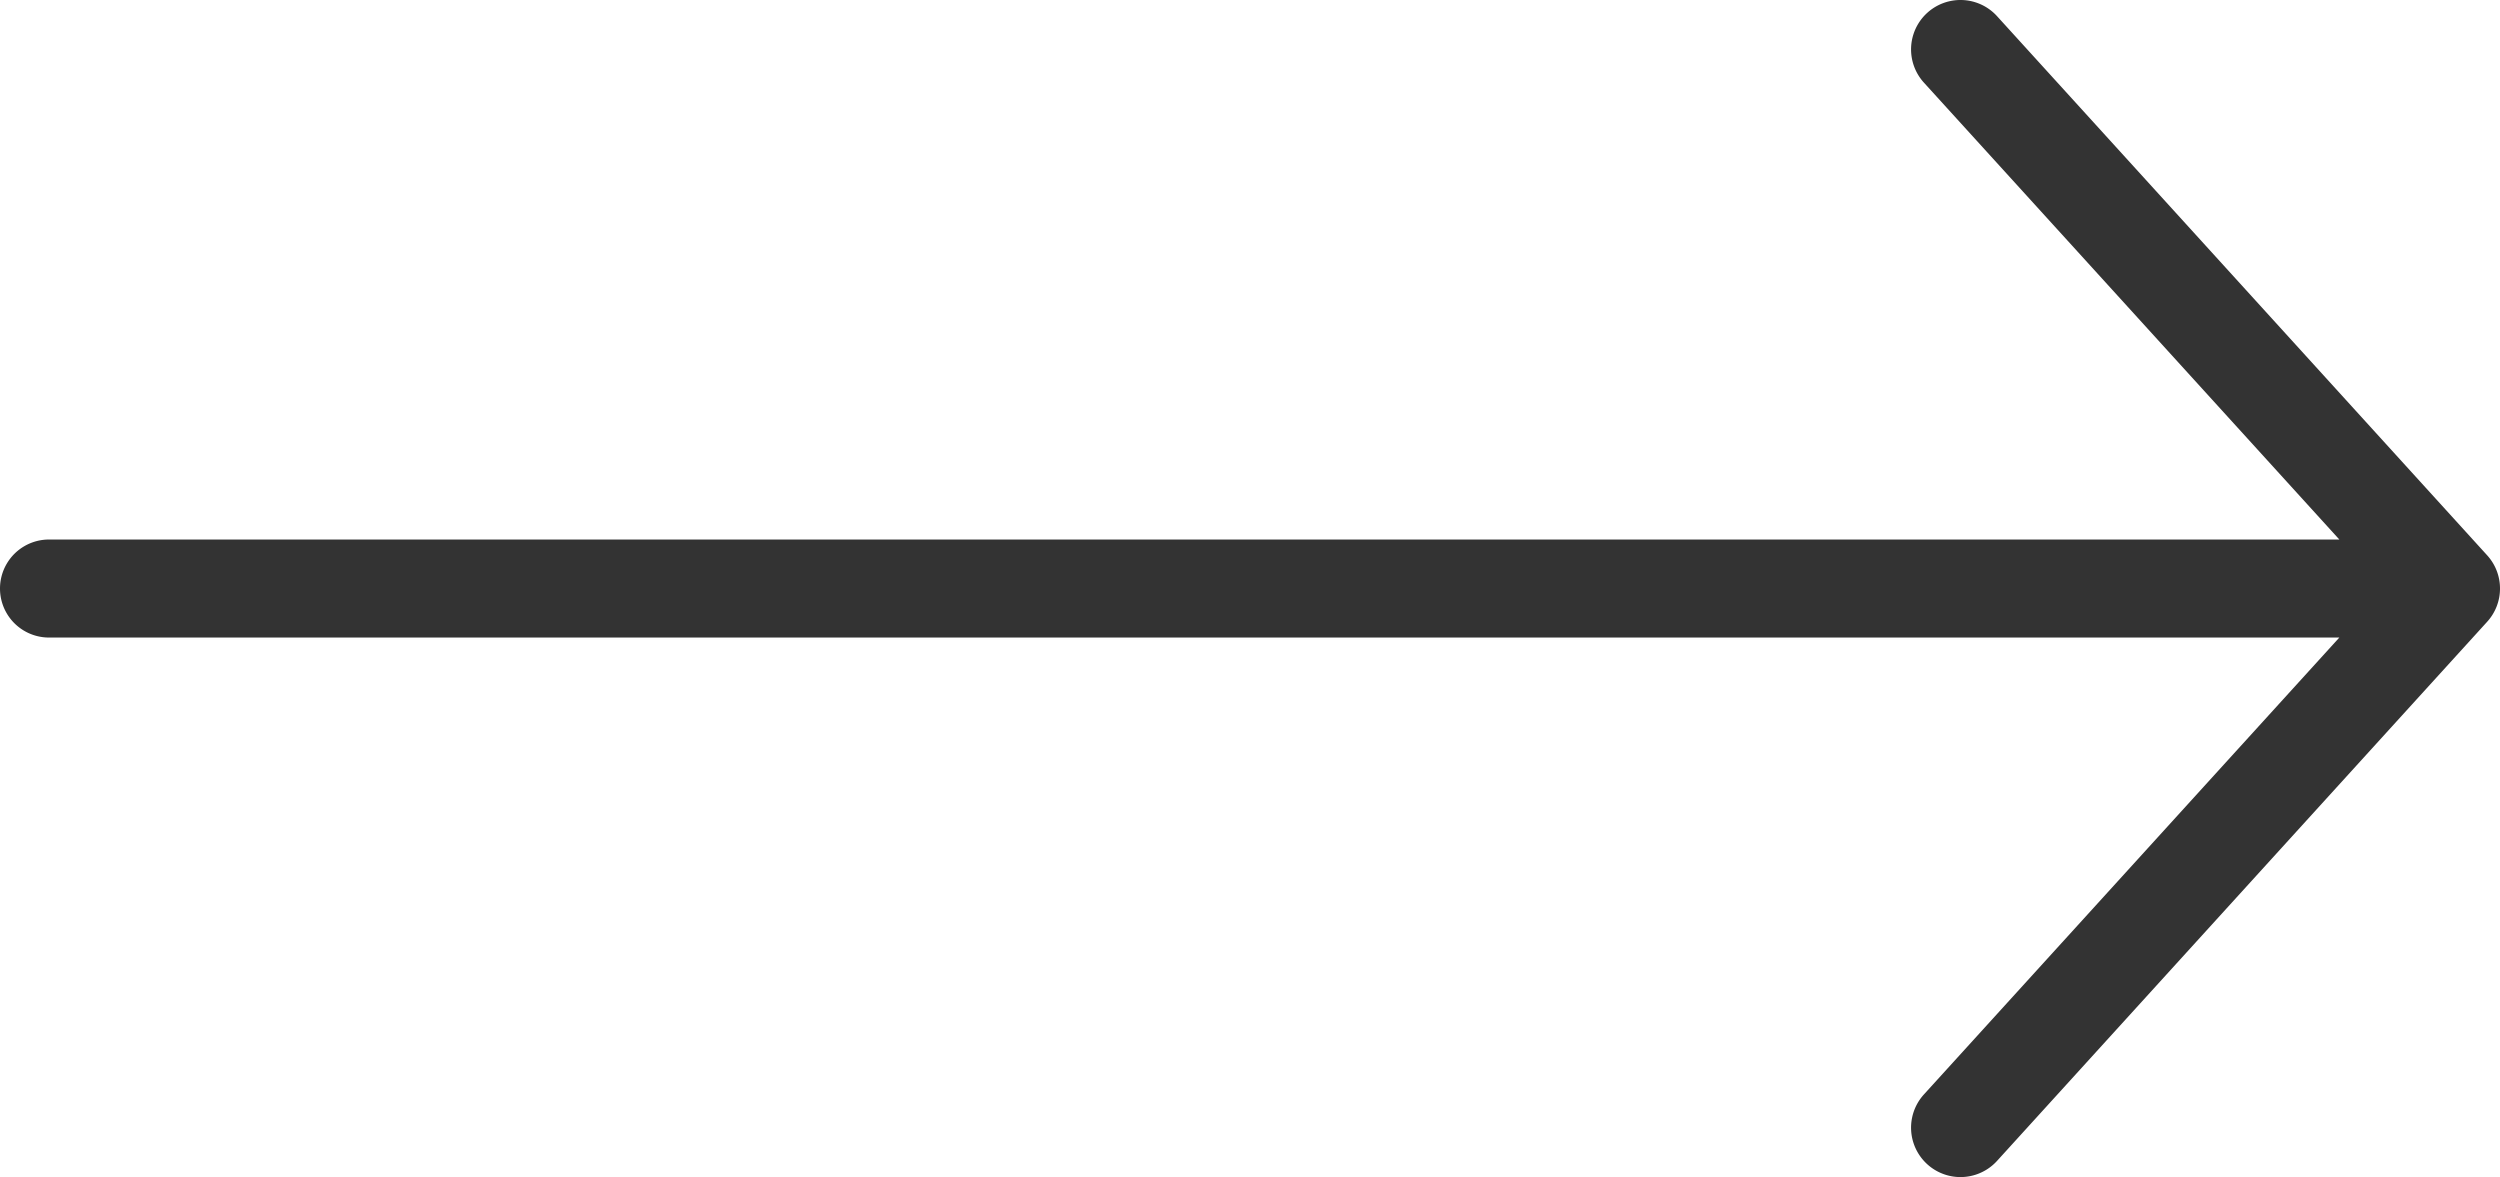
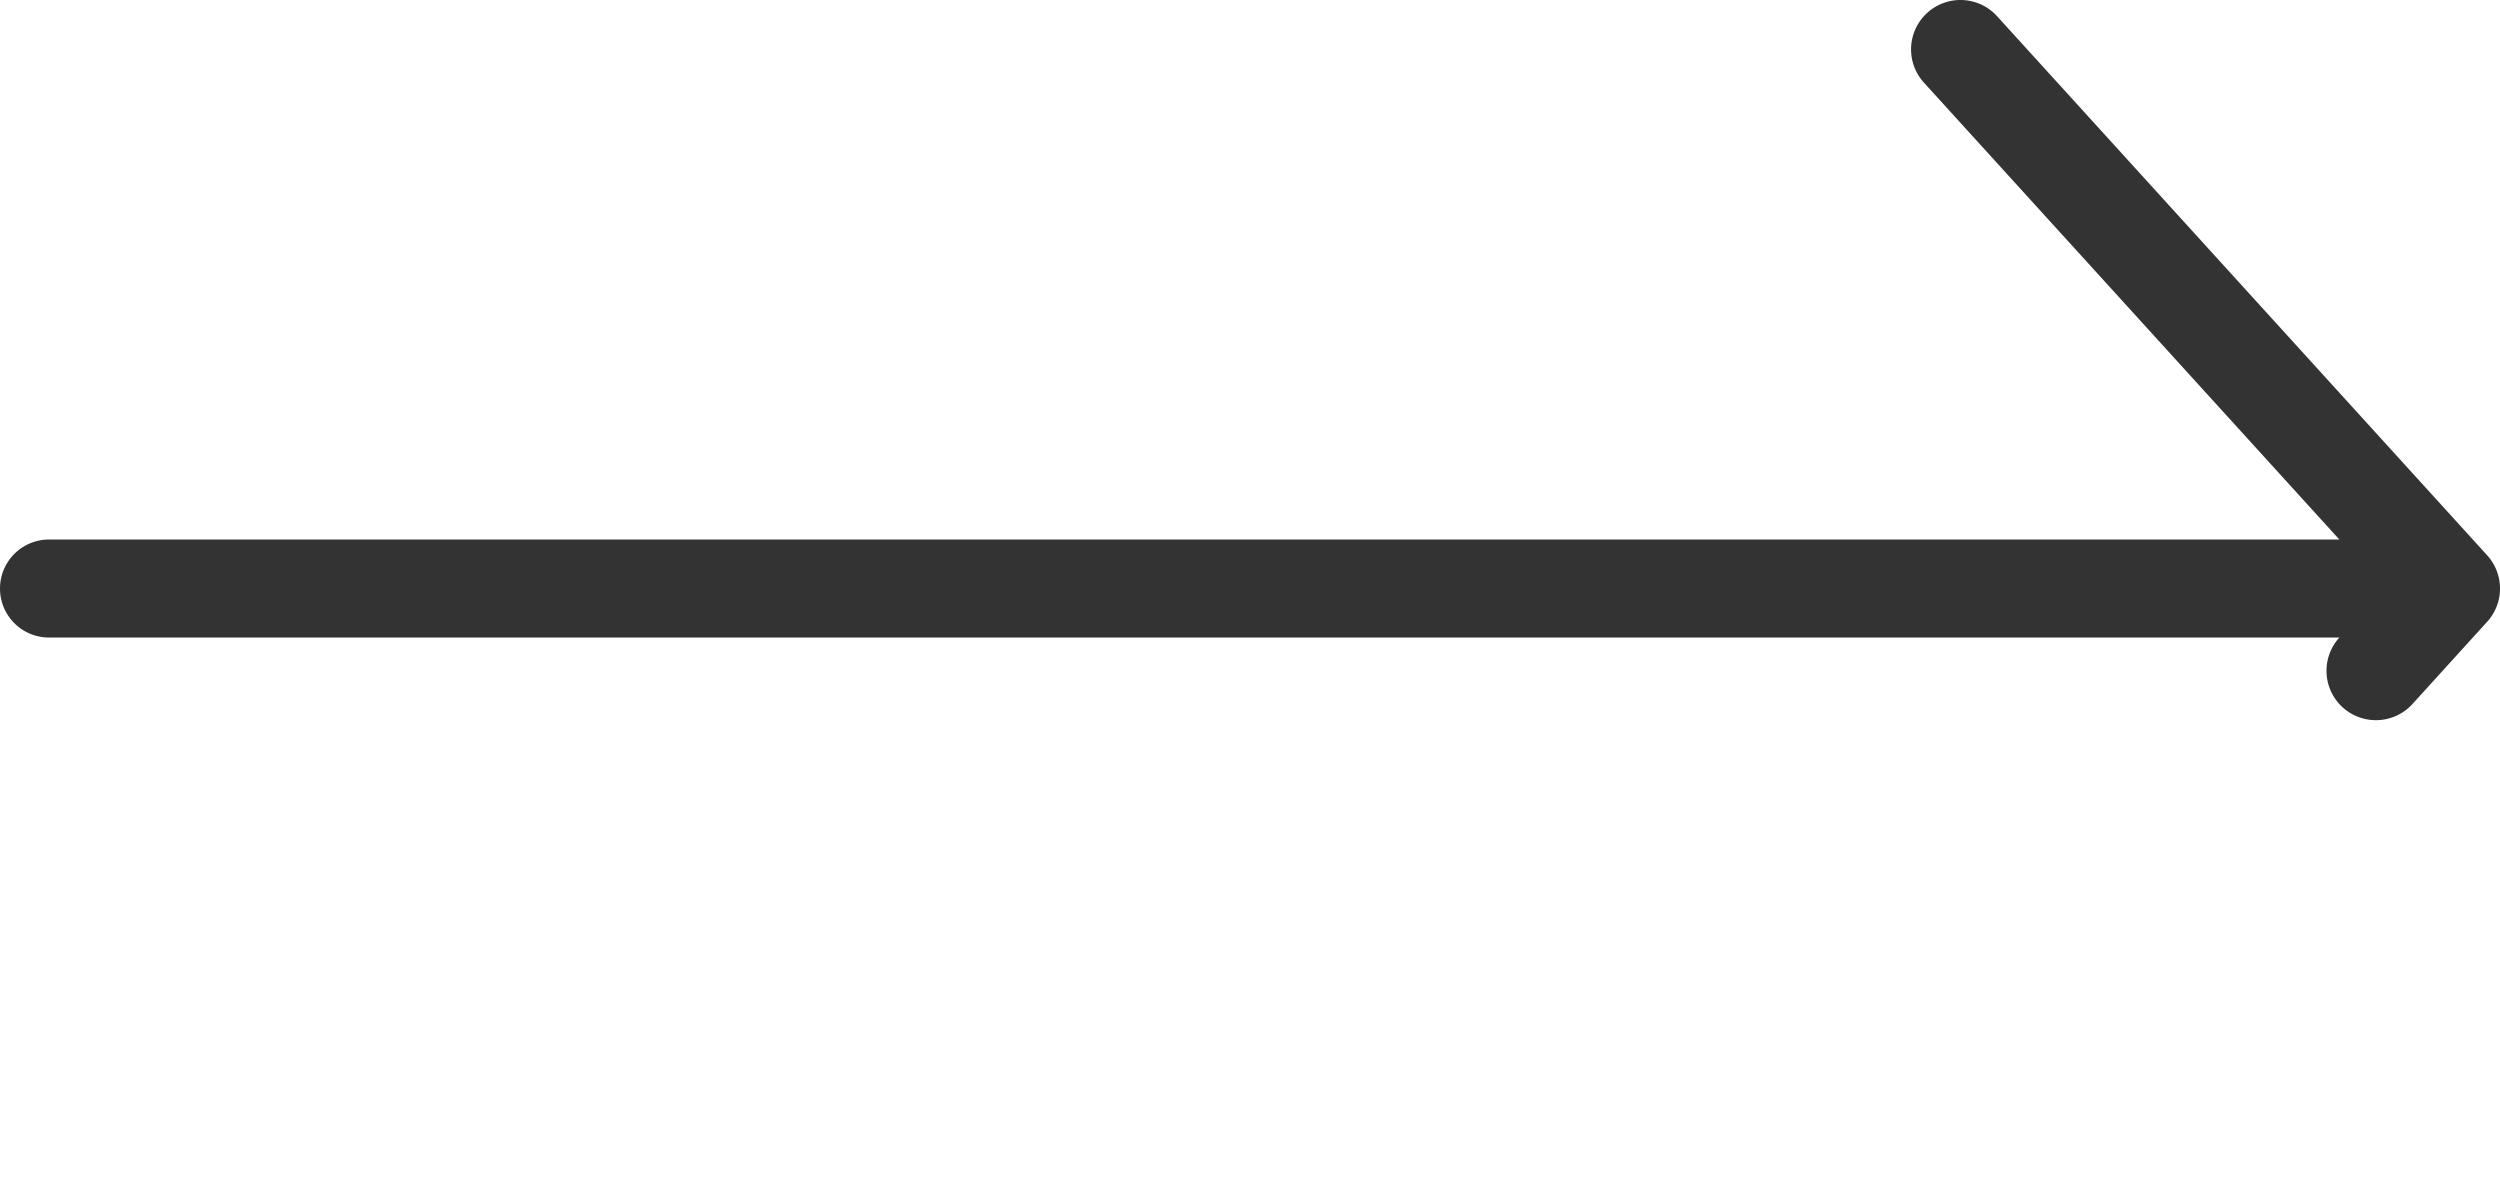
<svg xmlns="http://www.w3.org/2000/svg" viewBox="0 0 25.504 12.008">
  <defs>
    <style>
		.a {
			fill: #333;
		}
	</style>
  </defs>
-   <path class="a" d="M25.373,6.343a.504.504,0,0,0,0-.678l-5-5.5a.504.504,0,0,0-.746.678l4.238,4.661H.5a.5.5,0,0,0,0,1H23.865L19.627,11.165a.504.504,0,0,0,.746.678Z" />
+   <path class="a" d="M25.373,6.343a.504.504,0,0,0,0-.678l-5-5.5a.504.504,0,0,0-.746.678l4.238,4.661H.5a.5.5,0,0,0,0,1H23.865a.504.504,0,0,0,.746.678Z" />
</svg>